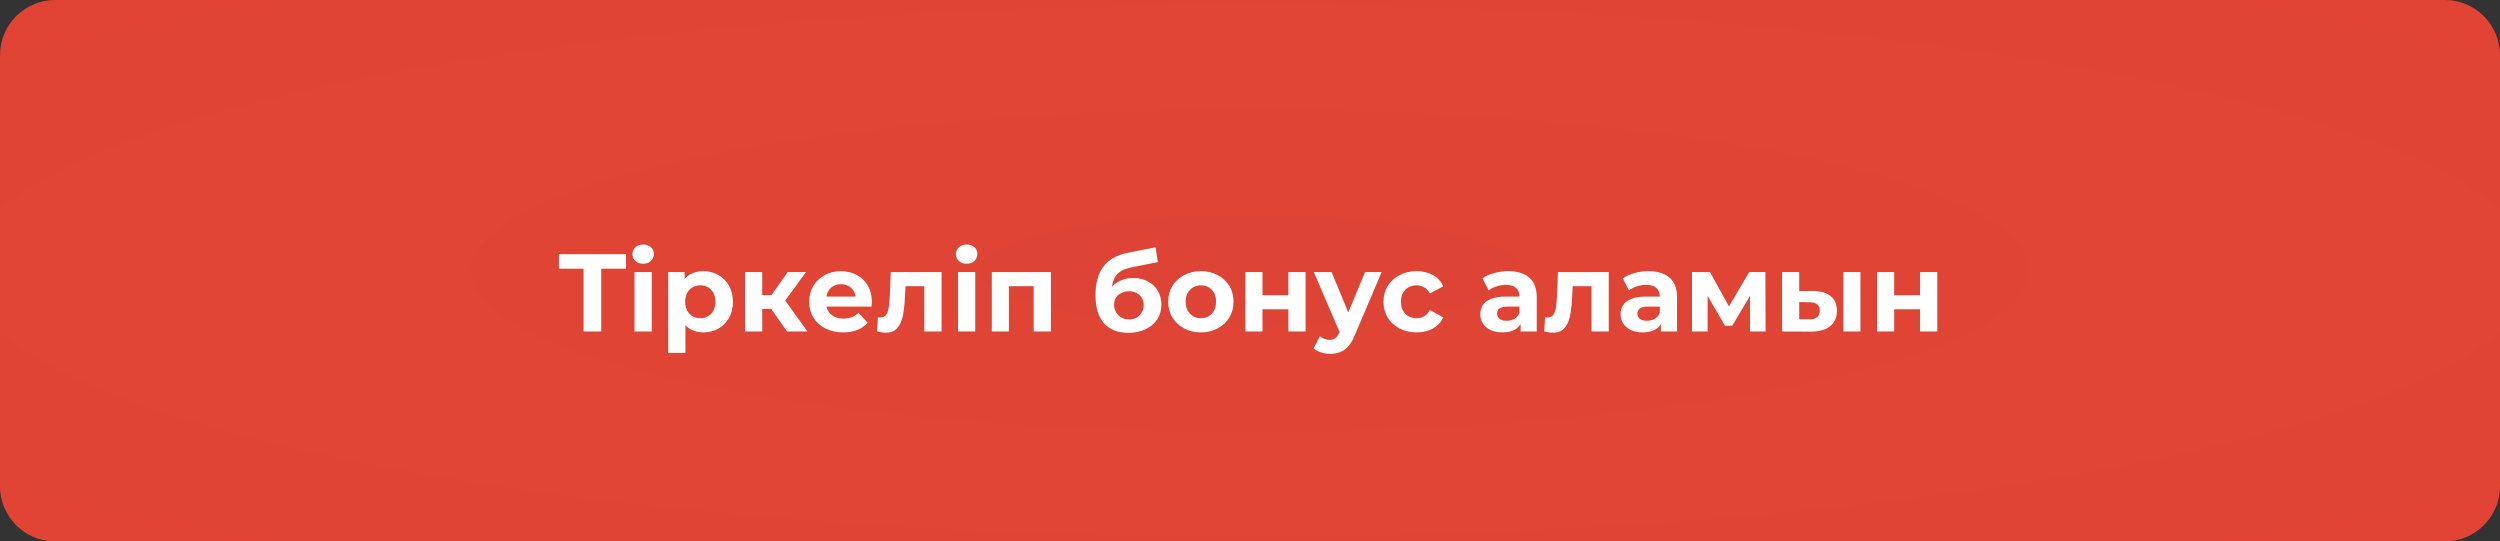
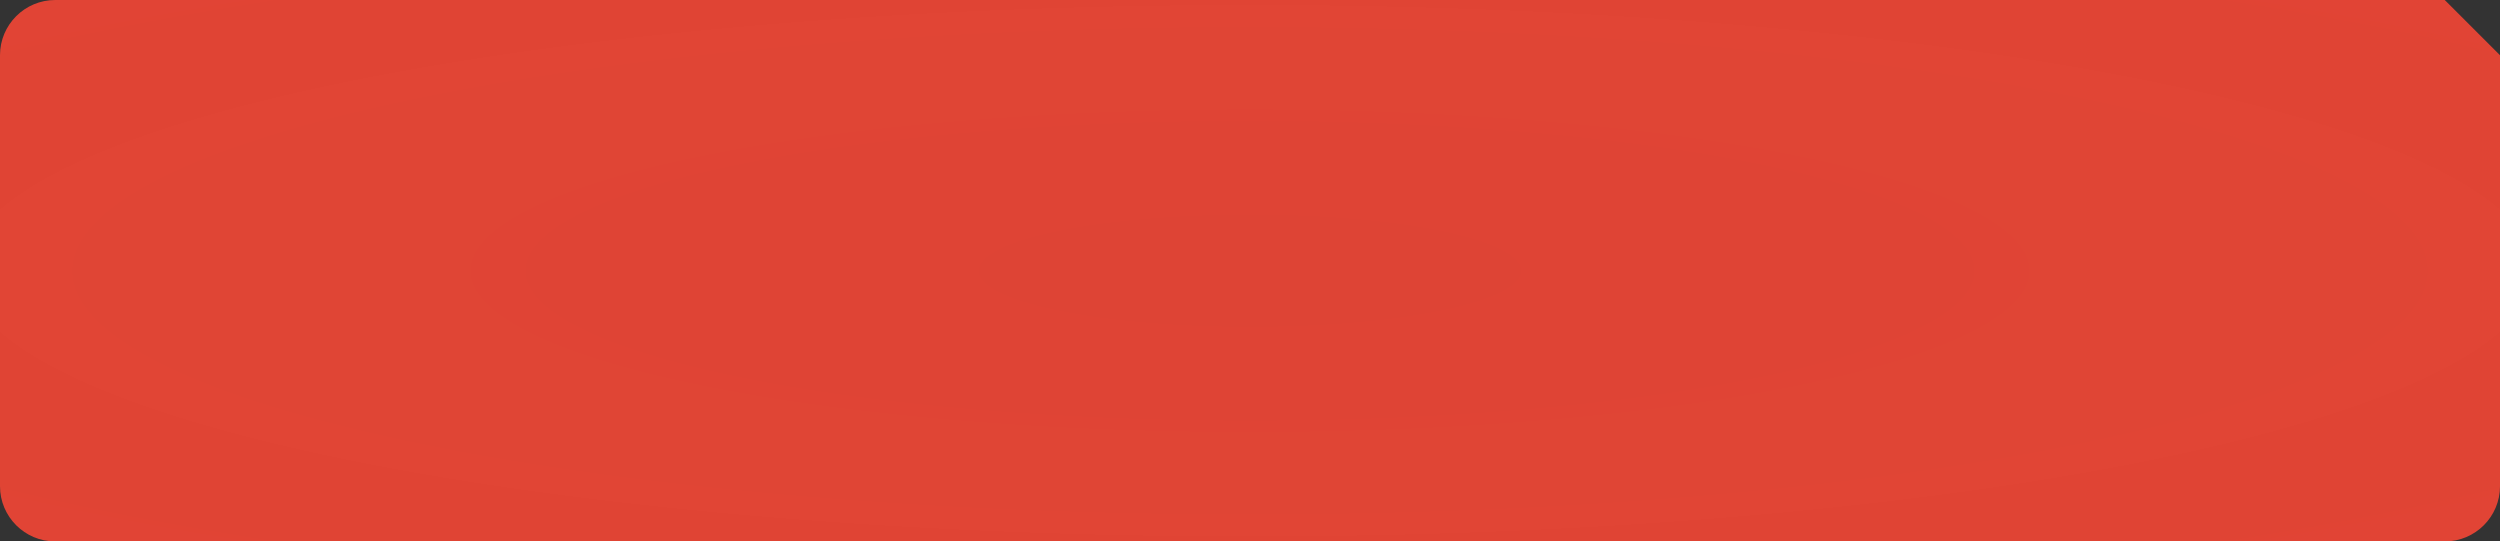
<svg xmlns="http://www.w3.org/2000/svg" width="905" height="196" viewBox="0 0 905 196" fill="none">
  <rect x="0" y="0" width="905" height="196" fill="#333333" stroke="none" />
-   <path d="M885 0H20C8.954 0 0 8.954 0 20V176C0 187.046 8.954 196 20 196H885C896.046 196 905 187.046 905 176V20C905 8.954 896.046 0 885 0Z" fill="url(#paint0_radial_335_391)" />
-   <path d="M211.25 120V95.8L212.73 97.28H202.33V92H226.61V97.28H216.21L217.65 95.8V120H211.25ZM229.69 120V98.48H235.93V120H229.69ZM232.81 95.48C231.664 95.48 230.73 95.147 230.01 94.48C229.29 93.813 228.93 92.987 228.93 92C228.93 91.013 229.29 90.187 230.01 89.52C230.73 88.853 231.664 88.52 232.81 88.52C233.957 88.52 234.89 88.84 235.61 89.48C236.33 90.093 236.69 90.893 236.69 91.88C236.69 92.92 236.33 93.787 235.61 94.48C234.917 95.147 233.984 95.48 232.81 95.48ZM254.598 120.32C252.785 120.32 251.198 119.92 249.838 119.12C248.478 118.32 247.411 117.107 246.638 115.48C245.891 113.827 245.518 111.747 245.518 109.24C245.518 106.707 245.878 104.627 246.598 103C247.318 101.373 248.358 100.16 249.718 99.36C251.078 98.56 252.705 98.16 254.598 98.16C256.625 98.16 258.438 98.627 260.038 99.56C261.665 100.467 262.945 101.747 263.878 103.4C264.838 105.053 265.318 107 265.318 109.24C265.318 111.507 264.838 113.467 263.878 115.12C262.945 116.773 261.665 118.053 260.038 118.96C258.438 119.867 256.625 120.32 254.598 120.32ZM241.878 127.76V98.48H247.838V102.88L247.718 109.28L248.118 115.64V127.76H241.878ZM253.518 115.2C254.558 115.2 255.478 114.96 256.278 114.48C257.105 114 257.758 113.32 258.238 112.44C258.745 111.533 258.998 110.467 258.998 109.24C258.998 107.987 258.745 106.92 258.238 106.04C257.758 105.16 257.105 104.48 256.278 104C255.478 103.52 254.558 103.28 253.518 103.28C252.478 103.28 251.545 103.52 250.718 104C249.891 104.48 249.238 105.16 248.758 106.04C248.278 106.92 248.038 107.987 248.038 109.24C248.038 110.467 248.278 111.533 248.758 112.44C249.238 113.32 249.891 114 250.718 114.48C251.545 114.96 252.478 115.2 253.518 115.2ZM284.931 120L277.731 109.8L282.811 106.8L292.291 120H284.931ZM269.691 120V98.48H275.931V120H269.691ZM274.091 111.84V106.84H281.611V111.84H274.091ZM283.411 109.96L277.571 109.32L285.131 98.48H291.771L283.411 109.96ZM305.211 120.32C302.758 120.32 300.598 119.84 298.731 118.88C296.891 117.92 295.465 116.613 294.451 114.96C293.438 113.28 292.931 111.373 292.931 109.24C292.931 107.08 293.425 105.173 294.411 103.52C295.425 101.84 296.798 100.533 298.531 99.6C300.265 98.64 302.225 98.16 304.411 98.16C306.518 98.16 308.411 98.613 310.091 99.52C311.798 100.4 313.145 101.68 314.131 103.36C315.118 105.013 315.611 107 315.611 109.32C315.611 109.56 315.598 109.84 315.571 110.16C315.545 110.453 315.518 110.733 315.491 111H298.011V107.36H312.211L309.811 108.44C309.811 107.32 309.585 106.347 309.131 105.52C308.678 104.693 308.051 104.053 307.251 103.6C306.451 103.12 305.518 102.88 304.451 102.88C303.385 102.88 302.438 103.12 301.611 103.6C300.811 104.053 300.185 104.707 299.731 105.56C299.278 106.387 299.051 107.373 299.051 108.52V109.48C299.051 110.653 299.305 111.693 299.811 112.6C300.345 113.48 301.078 114.16 302.011 114.64C302.971 115.093 304.091 115.32 305.371 115.32C306.518 115.32 307.518 115.147 308.371 114.8C309.251 114.453 310.051 113.933 310.771 113.24L314.091 116.84C313.105 117.96 311.865 118.827 310.371 119.44C308.878 120.027 307.158 120.32 305.211 120.32ZM317.479 119.96L317.799 114.84C317.959 114.867 318.119 114.893 318.279 114.92C318.439 114.92 318.586 114.92 318.719 114.92C319.466 114.92 320.053 114.707 320.479 114.28C320.906 113.853 321.226 113.28 321.439 112.56C321.653 111.813 321.799 110.973 321.879 110.04C321.986 109.107 322.066 108.133 322.119 107.12L322.439 98.48H340.839V120H334.599V102.08L335.999 103.6H326.559L327.879 102L327.599 107.4C327.519 109.32 327.359 111.08 327.119 112.68C326.906 114.28 326.546 115.667 326.039 116.84C325.533 117.987 324.853 118.88 323.999 119.52C323.146 120.133 322.053 120.44 320.719 120.44C320.239 120.44 319.733 120.4 319.199 120.32C318.666 120.24 318.093 120.12 317.479 119.96ZM346.8 120V98.48H353.04V120H346.8ZM349.92 95.48C348.773 95.48 347.84 95.147 347.12 94.48C346.4 93.813 346.04 92.987 346.04 92C346.04 91.013 346.4 90.187 347.12 89.52C347.84 88.853 348.773 88.52 349.92 88.52C351.067 88.52 352 88.84 352.72 89.48C353.44 90.093 353.8 90.893 353.8 91.88C353.8 92.92 353.44 93.787 352.72 94.48C352.027 95.147 351.093 95.48 349.92 95.48ZM359.027 120V98.48H380.427V120H374.187V102.2L375.587 103.6H363.827L365.227 102.2V120H359.027ZM408.418 120.48C406.658 120.48 405.058 120.227 403.618 119.72C402.178 119.187 400.925 118.373 399.858 117.28C398.818 116.16 398.005 114.733 397.418 113C396.858 111.267 396.578 109.2 396.578 106.8C396.578 105.093 396.725 103.533 397.018 102.12C397.312 100.707 397.752 99.427 398.338 98.28C398.925 97.107 399.672 96.08 400.578 95.2C401.512 94.293 402.592 93.547 403.818 92.96C405.072 92.347 406.485 91.88 408.058 91.56L418.298 89.52L419.138 94.88L410.098 96.68C409.565 96.787 408.952 96.933 408.258 97.12C407.592 97.28 406.912 97.533 406.218 97.88C405.552 98.227 404.925 98.72 404.338 99.36C403.778 99.973 403.325 100.787 402.978 101.8C402.632 102.787 402.458 104.013 402.458 105.48C402.458 105.933 402.472 106.28 402.498 106.52C402.552 106.76 402.592 107.013 402.618 107.28C402.672 107.547 402.698 107.96 402.698 108.52L400.698 106.56C401.285 105.307 402.032 104.24 402.938 103.36C403.872 102.48 404.938 101.813 406.138 101.36C407.365 100.88 408.725 100.64 410.218 100.64C412.245 100.64 414.018 101.053 415.538 101.88C417.085 102.68 418.285 103.813 419.138 105.28C419.992 106.747 420.418 108.413 420.418 110.28C420.418 112.307 419.912 114.093 418.898 115.64C417.885 117.16 416.472 118.347 414.658 119.2C412.872 120.053 410.792 120.48 408.418 120.48ZM408.738 115.64C409.778 115.64 410.698 115.413 411.498 114.96C412.298 114.48 412.912 113.853 413.338 113.08C413.792 112.28 414.018 111.387 414.018 110.4C414.018 109.44 413.792 108.587 413.338 107.84C412.912 107.093 412.298 106.507 411.498 106.08C410.698 105.653 409.765 105.44 408.698 105.44C407.658 105.44 406.725 105.653 405.898 106.08C405.072 106.48 404.432 107.04 403.978 107.76C403.525 108.48 403.298 109.32 403.298 110.28C403.298 111.267 403.525 112.173 403.978 113C404.458 113.8 405.098 114.44 405.898 114.92C406.725 115.4 407.672 115.64 408.738 115.64ZM434.732 120.32C432.439 120.32 430.399 119.84 428.612 118.88C426.852 117.92 425.452 116.613 424.412 114.96C423.399 113.28 422.892 111.373 422.892 109.24C422.892 107.08 423.399 105.173 424.412 103.52C425.452 101.84 426.852 100.533 428.612 99.6C430.399 98.64 432.439 98.16 434.732 98.16C436.999 98.16 439.026 98.64 440.812 99.6C442.599 100.533 443.999 101.827 445.012 103.48C446.026 105.133 446.532 107.053 446.532 109.24C446.532 111.373 446.026 113.28 445.012 114.96C443.999 116.613 442.599 117.92 440.812 118.88C439.026 119.84 436.999 120.32 434.732 120.32ZM434.732 115.2C435.772 115.2 436.706 114.96 437.532 114.48C438.359 114 439.012 113.32 439.492 112.44C439.972 111.533 440.212 110.467 440.212 109.24C440.212 107.987 439.972 106.92 439.492 106.04C439.012 105.16 438.359 104.48 437.532 104C436.706 103.52 435.772 103.28 434.732 103.28C433.692 103.28 432.759 103.52 431.932 104C431.106 104.48 430.439 105.16 429.932 106.04C429.452 106.92 429.212 107.987 429.212 109.24C429.212 110.467 429.452 111.533 429.932 112.44C430.439 113.32 431.106 114 431.932 114.48C432.759 114.96 433.692 115.2 434.732 115.2ZM450.824 120V98.48H457.024V106.88H466.384V98.48H472.624V120H466.384V111.96H457.024V120H450.824ZM481.518 128.08C480.398 128.08 479.291 127.907 478.198 127.56C477.104 127.213 476.211 126.733 475.518 126.12L477.798 121.68C478.278 122.107 478.824 122.44 479.438 122.68C480.078 122.92 480.704 123.04 481.318 123.04C482.198 123.04 482.891 122.827 483.398 122.4C483.931 122 484.411 121.32 484.838 120.36L485.958 117.72L486.438 117.04L494.158 98.48H500.158L490.438 121.32C489.744 123.053 488.944 124.413 488.038 125.4C487.158 126.387 486.171 127.08 485.078 127.48C484.011 127.88 482.824 128.08 481.518 128.08ZM485.198 120.84L475.598 98.48H482.038L489.478 116.48L485.198 120.84ZM512.822 120.32C510.502 120.32 508.435 119.853 506.622 118.92C504.809 117.96 503.382 116.64 502.342 114.96C501.329 113.28 500.822 111.373 500.822 109.24C500.822 107.08 501.329 105.173 502.342 103.52C503.382 101.84 504.809 100.533 506.622 99.6C508.435 98.64 510.502 98.16 512.822 98.16C515.089 98.16 517.062 98.64 518.742 99.6C520.422 100.533 521.662 101.88 522.462 103.64L517.622 106.24C517.062 105.227 516.355 104.48 515.502 104C514.675 103.52 513.769 103.28 512.782 103.28C511.715 103.28 510.755 103.52 509.902 104C509.049 104.48 508.369 105.16 507.862 106.04C507.382 106.92 507.142 107.987 507.142 109.24C507.142 110.493 507.382 111.56 507.862 112.44C508.369 113.32 509.049 114 509.902 114.48C510.755 114.96 511.715 115.2 512.782 115.2C513.769 115.2 514.675 114.973 515.502 114.52C516.355 114.04 517.062 113.28 517.622 112.24L522.462 114.88C521.662 116.613 520.422 117.96 518.742 118.92C517.062 119.853 515.089 120.32 512.822 120.32ZM550.462 120V115.8L550.062 114.88V107.36C550.062 106.027 549.649 104.987 548.822 104.24C548.022 103.493 546.782 103.12 545.102 103.12C543.955 103.12 542.822 103.307 541.702 103.68C540.609 104.027 539.675 104.507 538.902 105.12L536.662 100.76C537.835 99.933 539.249 99.293 540.902 98.84C542.555 98.387 544.235 98.16 545.942 98.16C549.222 98.16 551.769 98.933 553.582 100.48C555.395 102.027 556.302 104.44 556.302 107.72V120H550.462ZM543.902 120.32C542.222 120.32 540.782 120.04 539.582 119.48C538.382 118.893 537.462 118.107 536.822 117.12C536.182 116.133 535.862 115.027 535.862 113.8C535.862 112.52 536.169 111.4 536.782 110.44C537.422 109.48 538.422 108.733 539.782 108.2C541.142 107.64 542.915 107.36 545.102 107.36H550.822V111H545.782C544.315 111 543.302 111.24 542.742 111.72C542.209 112.2 541.942 112.8 541.942 113.52C541.942 114.32 542.249 114.96 542.862 115.44C543.502 115.893 544.369 116.12 545.462 116.12C546.502 116.12 547.435 115.88 548.262 115.4C549.089 114.893 549.689 114.16 550.062 113.2L551.022 116.08C550.569 117.467 549.742 118.52 548.542 119.24C547.342 119.96 545.795 120.32 543.902 120.32ZM559.003 119.96L559.323 114.84C559.483 114.867 559.643 114.893 559.803 114.92C559.963 114.92 560.109 114.92 560.243 114.92C560.989 114.92 561.576 114.707 562.003 114.28C562.429 113.853 562.749 113.28 562.963 112.56C563.176 111.813 563.323 110.973 563.403 110.04C563.509 109.107 563.589 108.133 563.643 107.12L563.963 98.48H582.363V120H576.123V102.08L577.523 103.6H568.083L569.403 102L569.123 107.4C569.043 109.32 568.883 111.08 568.643 112.68C568.429 114.28 568.069 115.667 567.563 116.84C567.056 117.987 566.376 118.88 565.523 119.52C564.669 120.133 563.576 120.44 562.243 120.44C561.763 120.44 561.256 120.4 560.723 120.32C560.189 120.24 559.616 120.12 559.003 119.96ZM601.243 120V115.8L600.843 114.88V107.36C600.843 106.027 600.43 104.987 599.603 104.24C598.803 103.493 597.563 103.12 595.883 103.12C594.737 103.12 593.603 103.307 592.483 103.68C591.39 104.027 590.457 104.507 589.683 105.12L587.443 100.76C588.617 99.933 590.03 99.293 591.683 98.84C593.337 98.387 595.017 98.16 596.723 98.16C600.003 98.16 602.55 98.933 604.363 100.48C606.177 102.027 607.083 104.44 607.083 107.72V120H601.243ZM594.683 120.32C593.003 120.32 591.563 120.04 590.363 119.48C589.163 118.893 588.243 118.107 587.603 117.12C586.963 116.133 586.643 115.027 586.643 113.8C586.643 112.52 586.95 111.4 587.563 110.44C588.203 109.48 589.203 108.733 590.563 108.2C591.923 107.64 593.697 107.36 595.883 107.36H601.603V111H596.563C595.097 111 594.083 111.24 593.523 111.72C592.99 112.2 592.723 112.8 592.723 113.52C592.723 114.32 593.03 114.96 593.643 115.44C594.283 115.893 595.15 116.12 596.243 116.12C597.283 116.12 598.217 115.88 599.043 115.4C599.87 114.893 600.47 114.16 600.843 113.2L601.803 116.08C601.35 117.467 600.523 118.52 599.323 119.24C598.123 119.96 596.577 120.32 594.683 120.32ZM612.504 120V98.48H619.024L627.144 113.2H624.544L633.224 98.48H639.064L639.144 120H633.504V104.88L634.464 105.52L627.064 117.92H624.424L616.984 105.08L618.144 104.8V120H612.504ZM667.281 120V98.48H673.481V120H667.281ZM656.441 105.36C659.268 105.387 661.388 106.027 662.801 107.28C664.241 108.507 664.961 110.253 664.961 112.52C664.961 114.893 664.148 116.747 662.521 118.08C660.894 119.387 658.588 120.04 655.601 120.04L645.121 120V98.48H651.321V105.36H656.441ZM655.041 115.6C656.241 115.627 657.161 115.373 657.801 114.84C658.441 114.307 658.761 113.507 658.761 112.44C658.761 111.373 658.441 110.613 657.801 110.16C657.161 109.68 656.241 109.427 655.041 109.4L651.321 109.36V115.6H655.041ZM679.496 120V98.48H685.696V106.88H695.056V98.48H701.296V120H695.056V111.96H685.696V120H679.496Z" fill="white" />
+   <path d="M885 0H20C8.954 0 0 8.954 0 20V176C0 187.046 8.954 196 20 196H885C896.046 196 905 187.046 905 176V20Z" fill="url(#paint0_radial_335_391)" />
  <defs>
    <radialGradient id="paint0_radial_335_391" cx="0" cy="0" r="1" gradientUnits="userSpaceOnUse" gradientTransform="translate(452.5 98) rotate(89.965) scale(819 3781.61)">
      <stop stop-color="#FF7F73" stop-opacity="0.1" />
      <stop offset="0" stop-color="#F14635" stop-opacity="0.9" />
      <stop offset="1" stop-color="#F14635" />
    </radialGradient>
  </defs>
</svg>